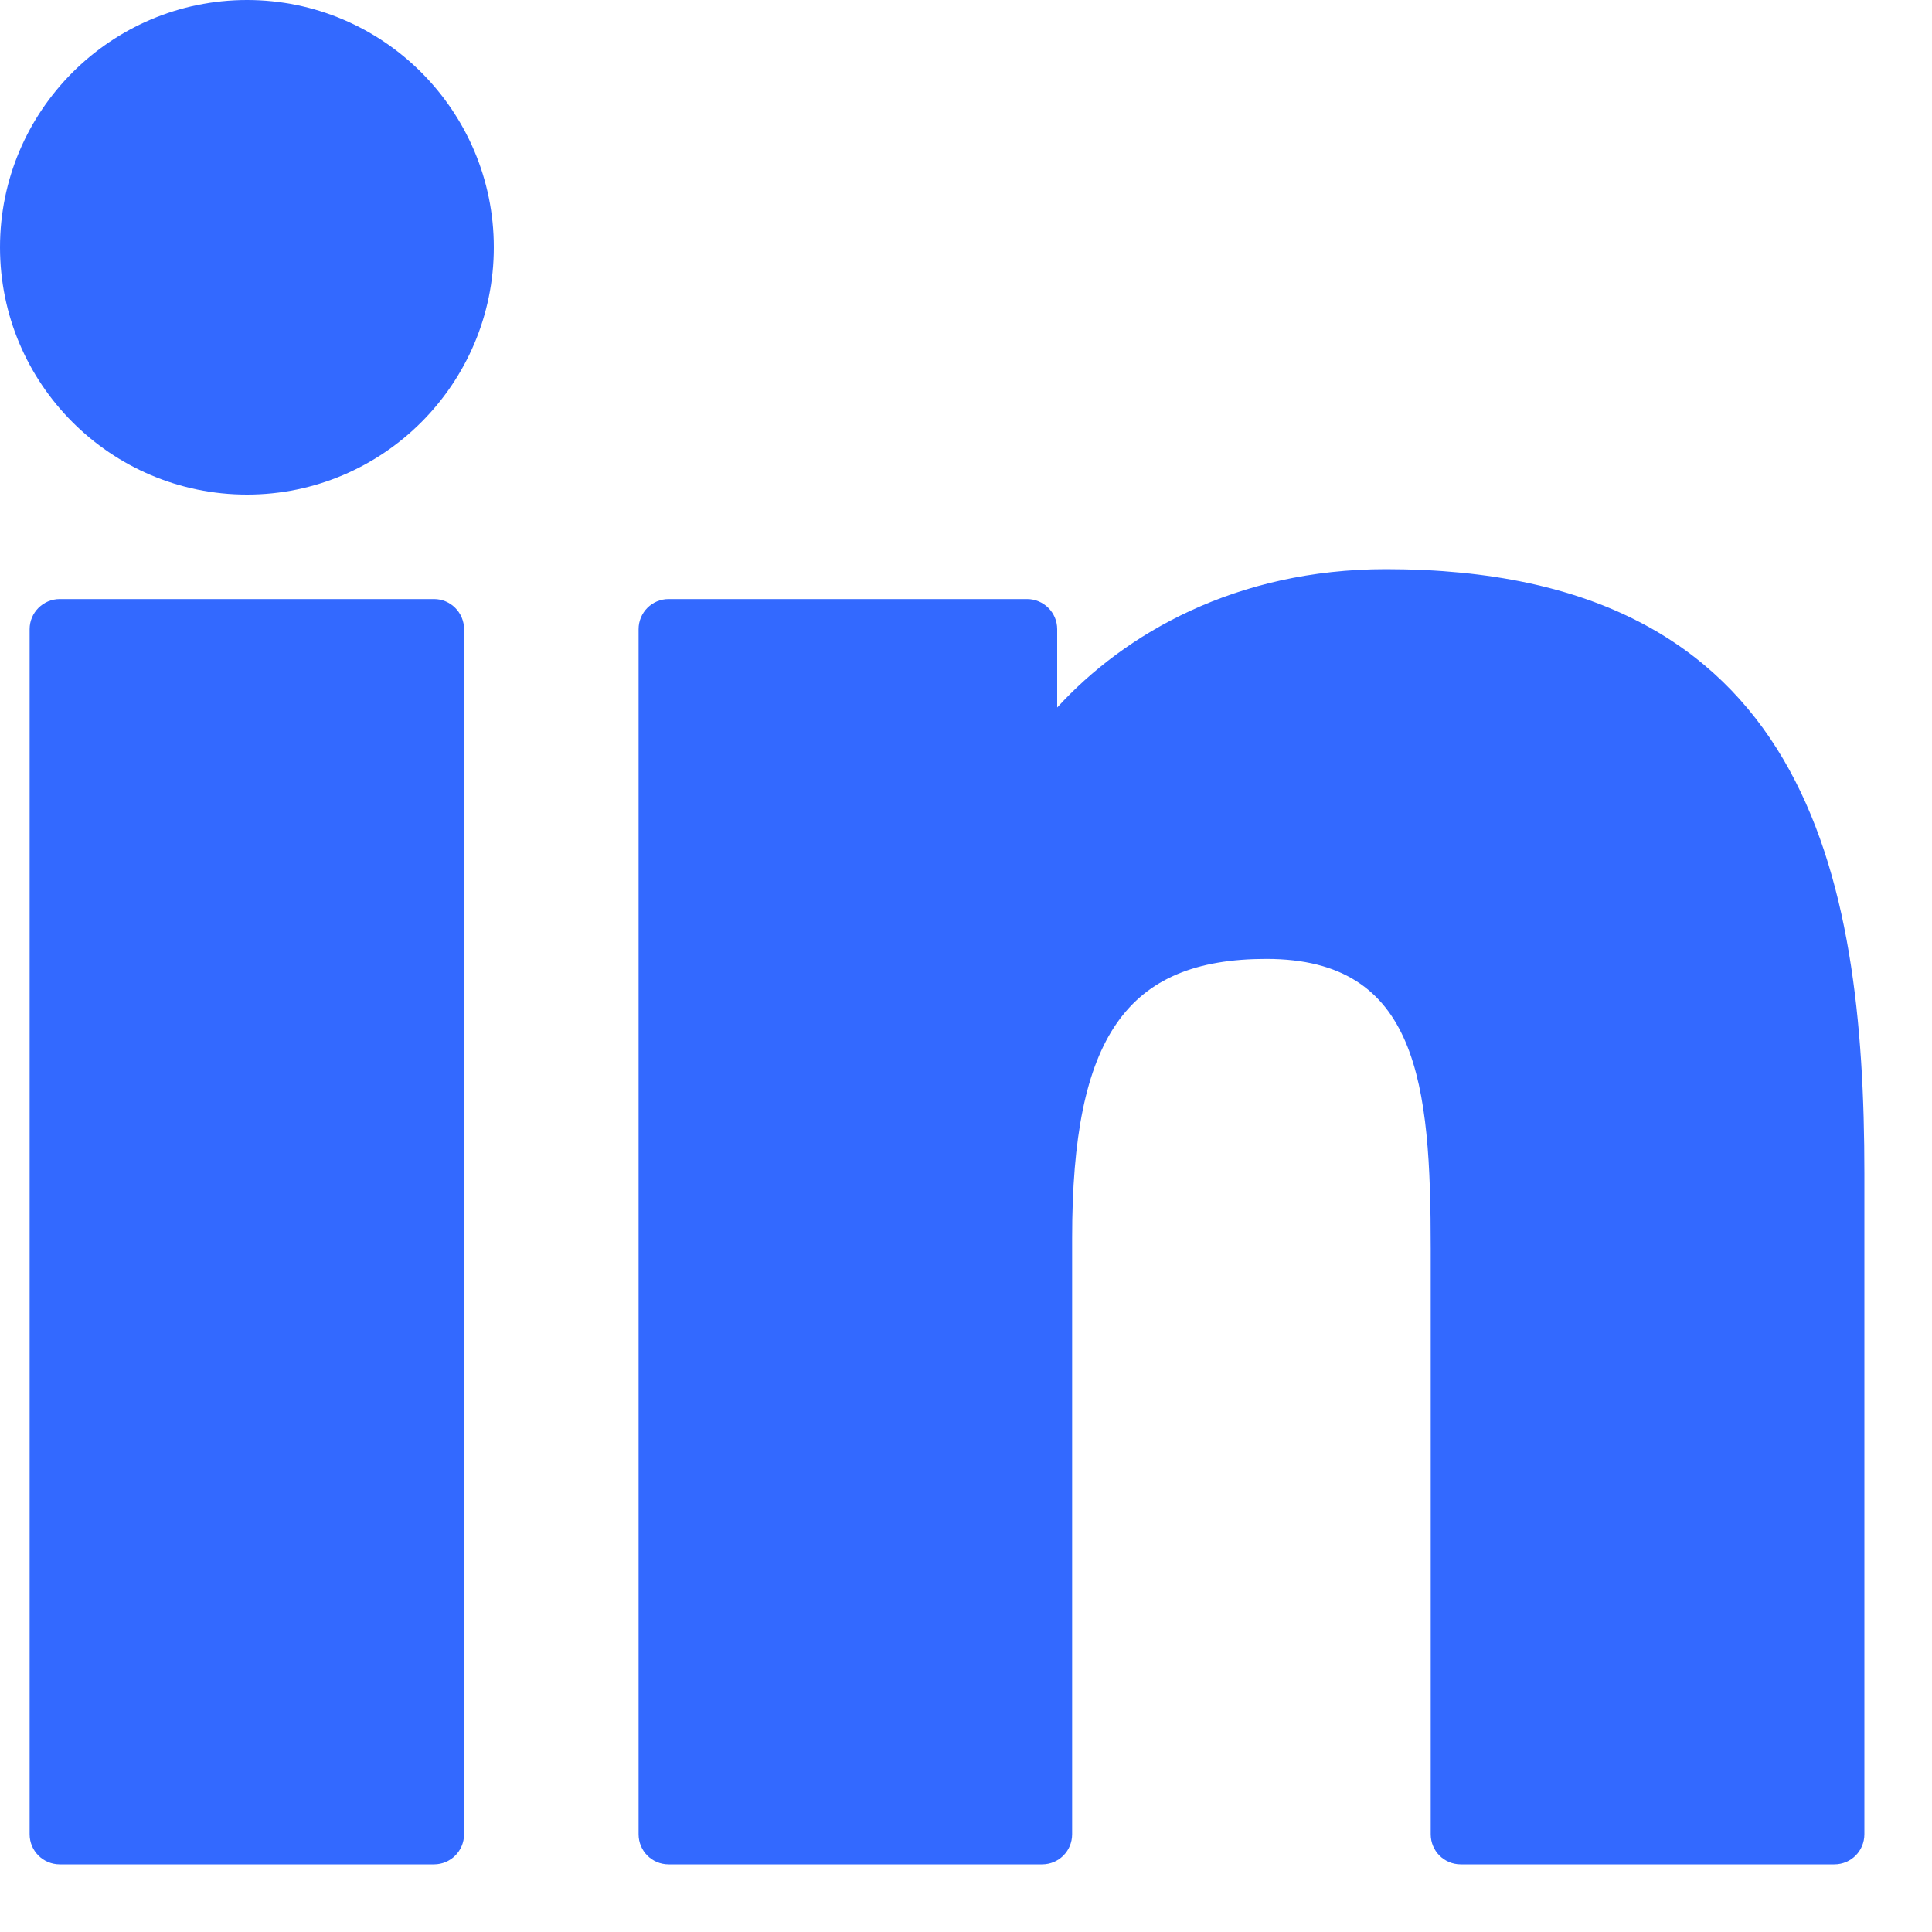
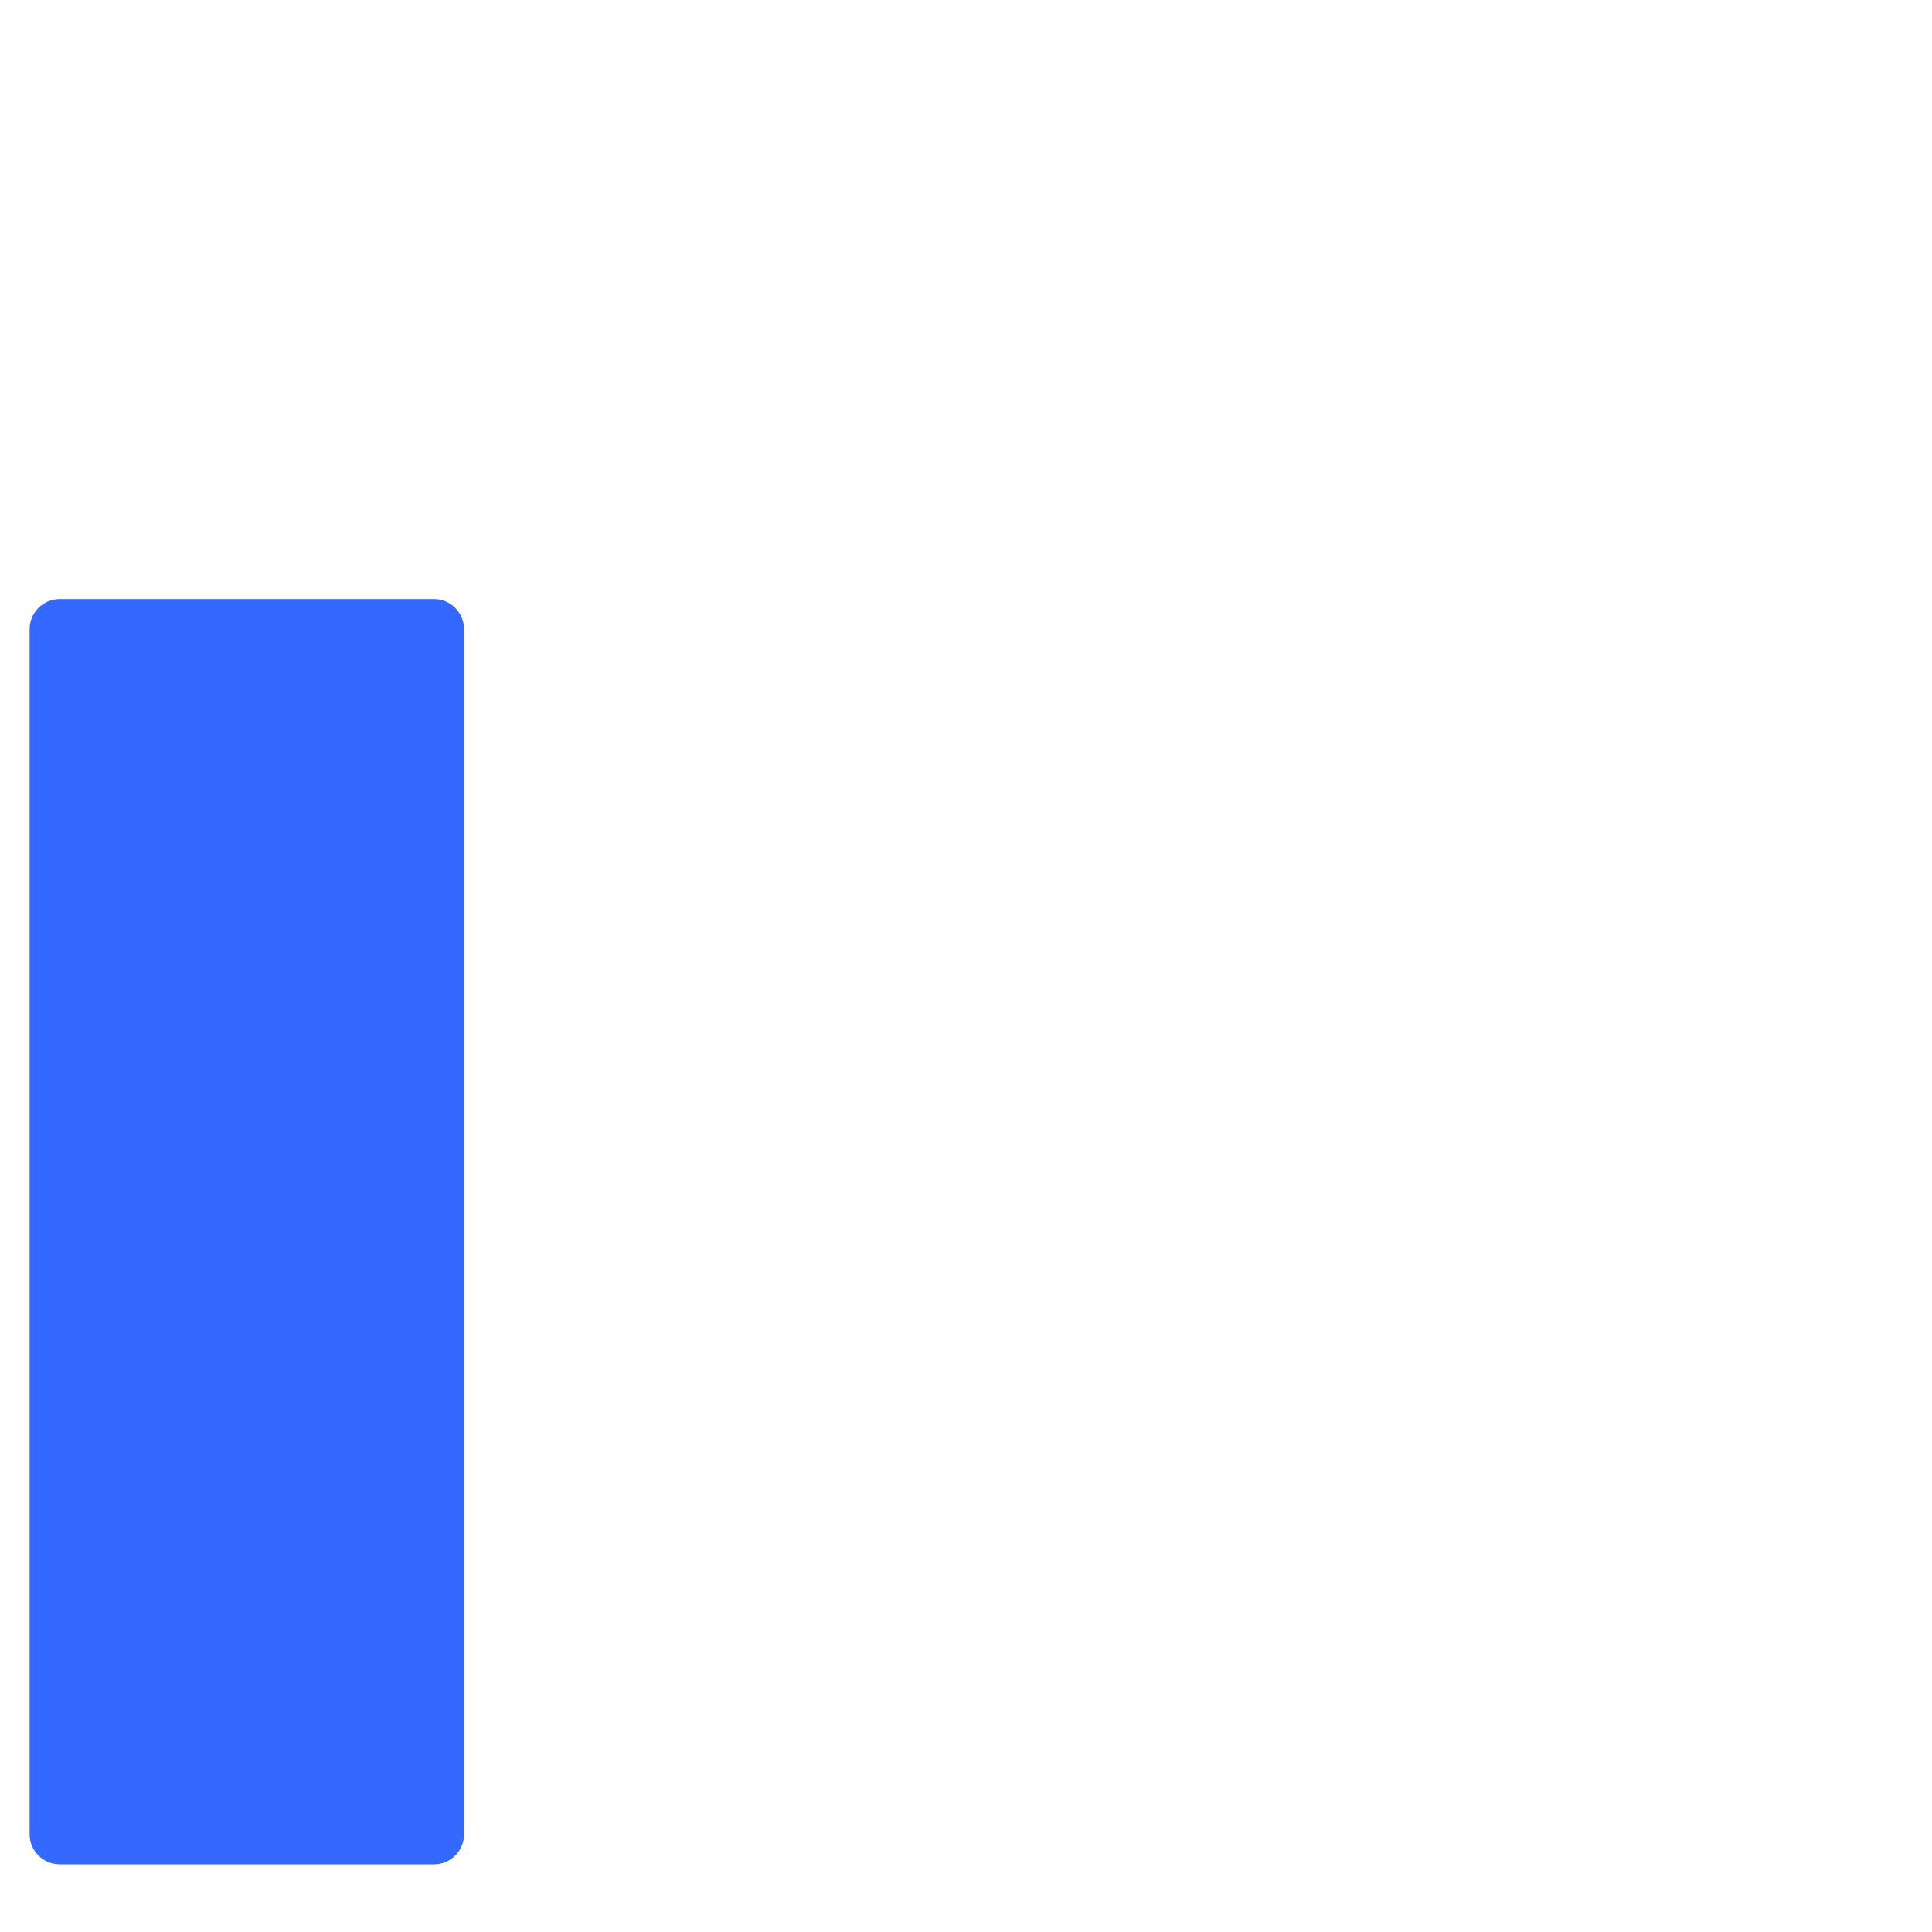
<svg xmlns="http://www.w3.org/2000/svg" width="15" height="15" viewBox="0 0 15 15" fill="none">
  <path d="M3.37 4.651H0.464C0.335 4.651 0.23 4.756 0.23 4.885V14.241C0.23 14.371 0.335 14.475 0.464 14.475H3.37C3.498 14.475 3.603 14.371 3.603 14.241V4.885C3.603 4.756 3.498 4.651 3.37 4.651Z" fill="#3369FF" />
-   <path d="M1.918 0C0.86 0 0 0.861 0 1.92C0 2.979 0.86 3.84 1.918 3.84C2.974 3.84 3.834 2.979 3.834 1.92C3.834 0.861 2.974 0 1.918 0Z" fill="#3369FF" />
-   <path d="M10.761 4.419C9.594 4.419 8.731 4.921 8.208 5.493V4.885C8.208 4.756 8.103 4.651 7.974 4.651H5.191C5.062 4.651 4.958 4.756 4.958 4.885V14.241C4.958 14.371 5.062 14.475 5.191 14.475H8.091C8.22 14.475 8.324 14.371 8.324 14.241V9.612C8.324 8.052 8.747 7.445 9.832 7.445C11.014 7.445 11.108 8.419 11.108 9.693V14.241C11.108 14.371 11.212 14.475 11.341 14.475H14.242C14.371 14.475 14.475 14.371 14.475 14.241V9.109C14.475 6.79 14.034 4.419 10.761 4.419Z" fill="#3369FF" />
</svg>